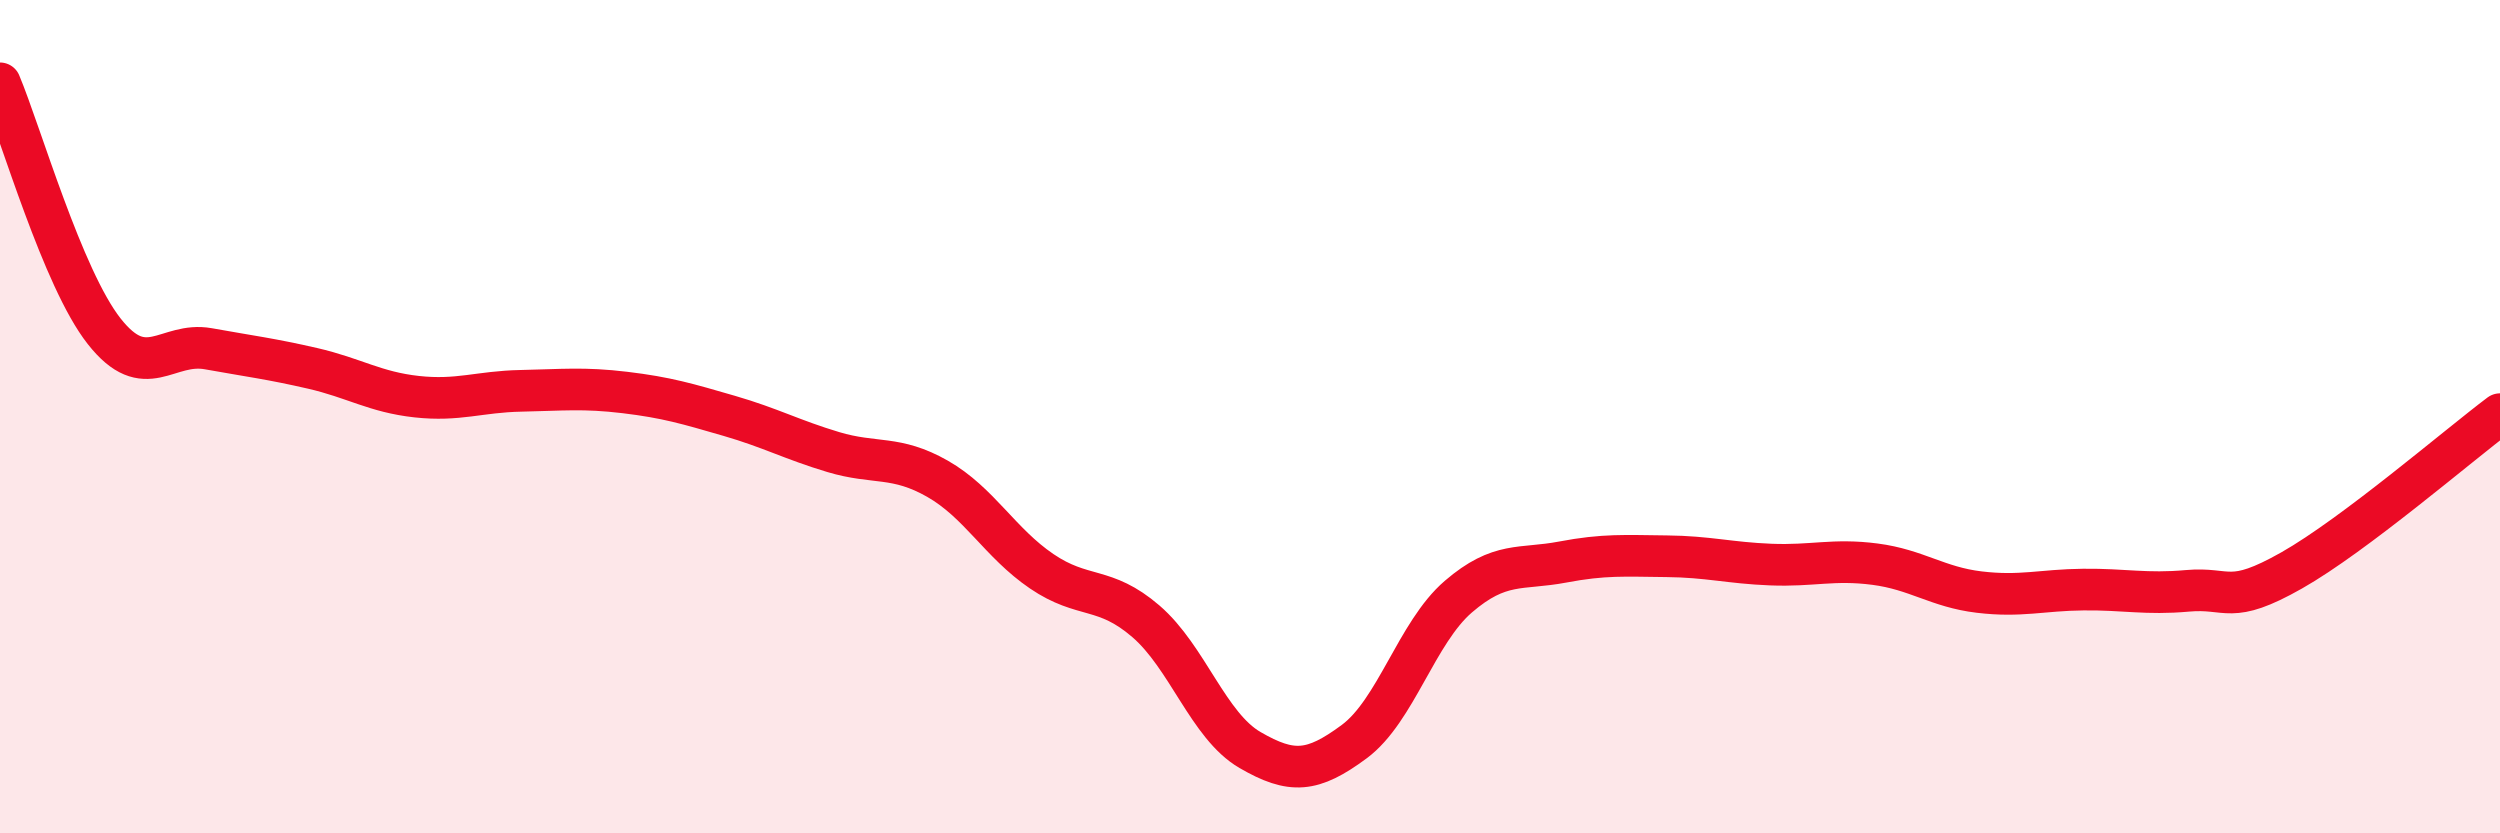
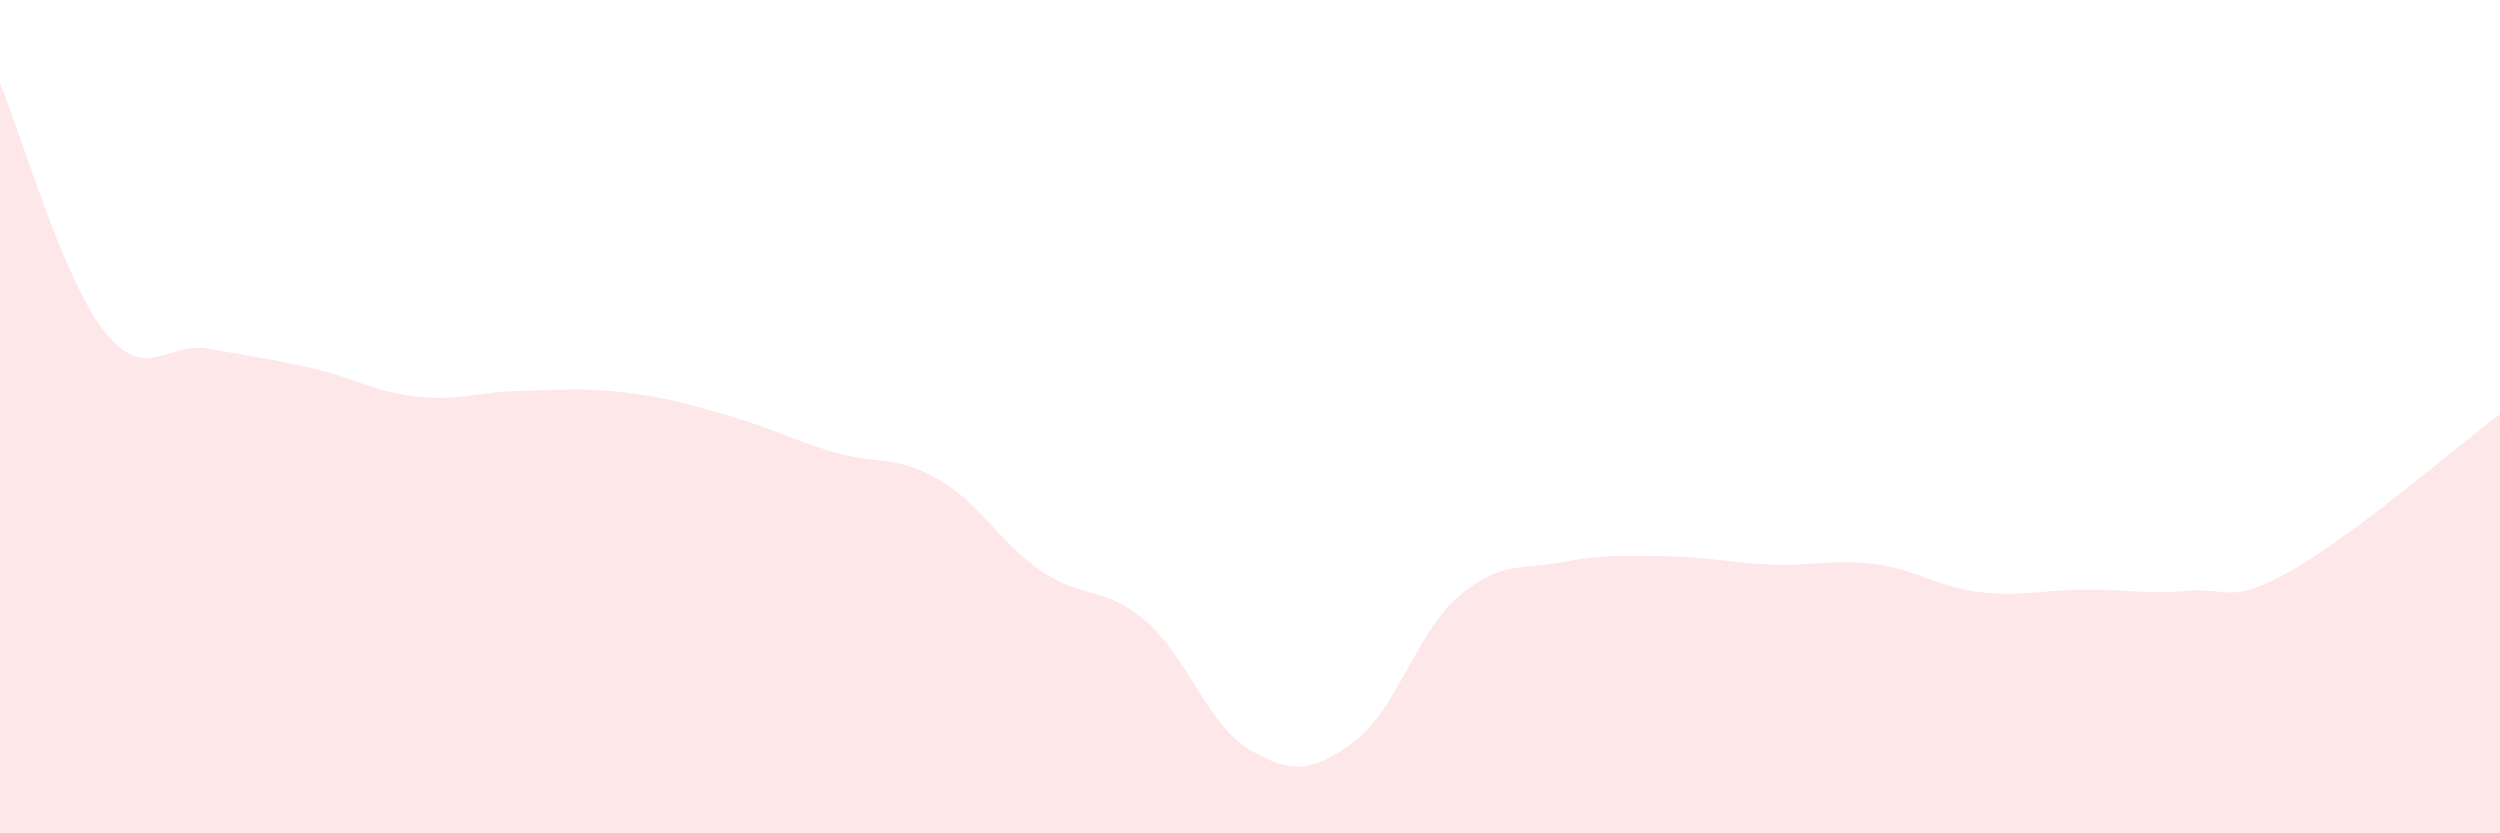
<svg xmlns="http://www.w3.org/2000/svg" width="60" height="20" viewBox="0 0 60 20">
  <path d="M 0,2 C 0.5,3.19 1.5,6.68 2.5,7.95 C 3.5,9.22 4,8.19 5,8.37 C 6,8.55 6.5,8.61 7.5,8.84 C 8.5,9.07 9,9.41 10,9.52 C 11,9.63 11.5,9.4 12.5,9.38 C 13.5,9.36 14,9.3 15,9.42 C 16,9.54 16.5,9.69 17.5,9.98 C 18.5,10.27 19,10.55 20,10.85 C 21,11.15 21.5,10.92 22.5,11.49 C 23.5,12.06 24,13.03 25,13.71 C 26,14.39 26.5,14.05 27.5,14.91 C 28.5,15.77 29,17.42 30,18 C 31,18.58 31.5,18.54 32.5,17.8 C 33.5,17.06 34,15.18 35,14.32 C 36,13.46 36.5,13.68 37.5,13.49 C 38.5,13.3 39,13.34 40,13.35 C 41,13.36 41.5,13.51 42.5,13.55 C 43.5,13.59 44,13.41 45,13.54 C 46,13.67 46.5,14.09 47.5,14.21 C 48.5,14.33 49,14.16 50,14.15 C 51,14.14 51.5,14.27 52.5,14.18 C 53.5,14.09 53.5,14.54 55,13.69 C 56.5,12.84 59,10.69 60,9.94L60 20L0 20Z" fill="#EB0A25" opacity="0.1" stroke-linecap="round" stroke-linejoin="round" />
-   <path d="M 0,2 C 0.5,3.19 1.5,6.68 2.5,7.95 C 3.5,9.22 4,8.19 5,8.37 C 6,8.55 6.5,8.61 7.5,8.84 C 8.5,9.07 9,9.41 10,9.52 C 11,9.63 11.5,9.4 12.5,9.38 C 13.5,9.36 14,9.3 15,9.42 C 16,9.54 16.5,9.69 17.5,9.98 C 18.5,10.27 19,10.55 20,10.85 C 21,11.15 21.5,10.92 22.5,11.49 C 23.5,12.06 24,13.03 25,13.71 C 26,14.39 26.5,14.05 27.5,14.91 C 28.5,15.77 29,17.42 30,18 C 31,18.58 31.5,18.54 32.5,17.8 C 33.5,17.06 34,15.18 35,14.32 C 36,13.46 36.5,13.68 37.5,13.49 C 38.5,13.3 39,13.34 40,13.35 C 41,13.36 41.5,13.51 42.5,13.55 C 43.5,13.59 44,13.41 45,13.54 C 46,13.67 46.5,14.09 47.5,14.21 C 48.5,14.33 49,14.16 50,14.15 C 51,14.14 51.5,14.27 52.5,14.18 C 53.5,14.09 53.5,14.54 55,13.69 C 56.5,12.84 59,10.69 60,9.94" stroke="#EB0A25" stroke-width="1" fill="none" stroke-linecap="round" stroke-linejoin="round" />
</svg>